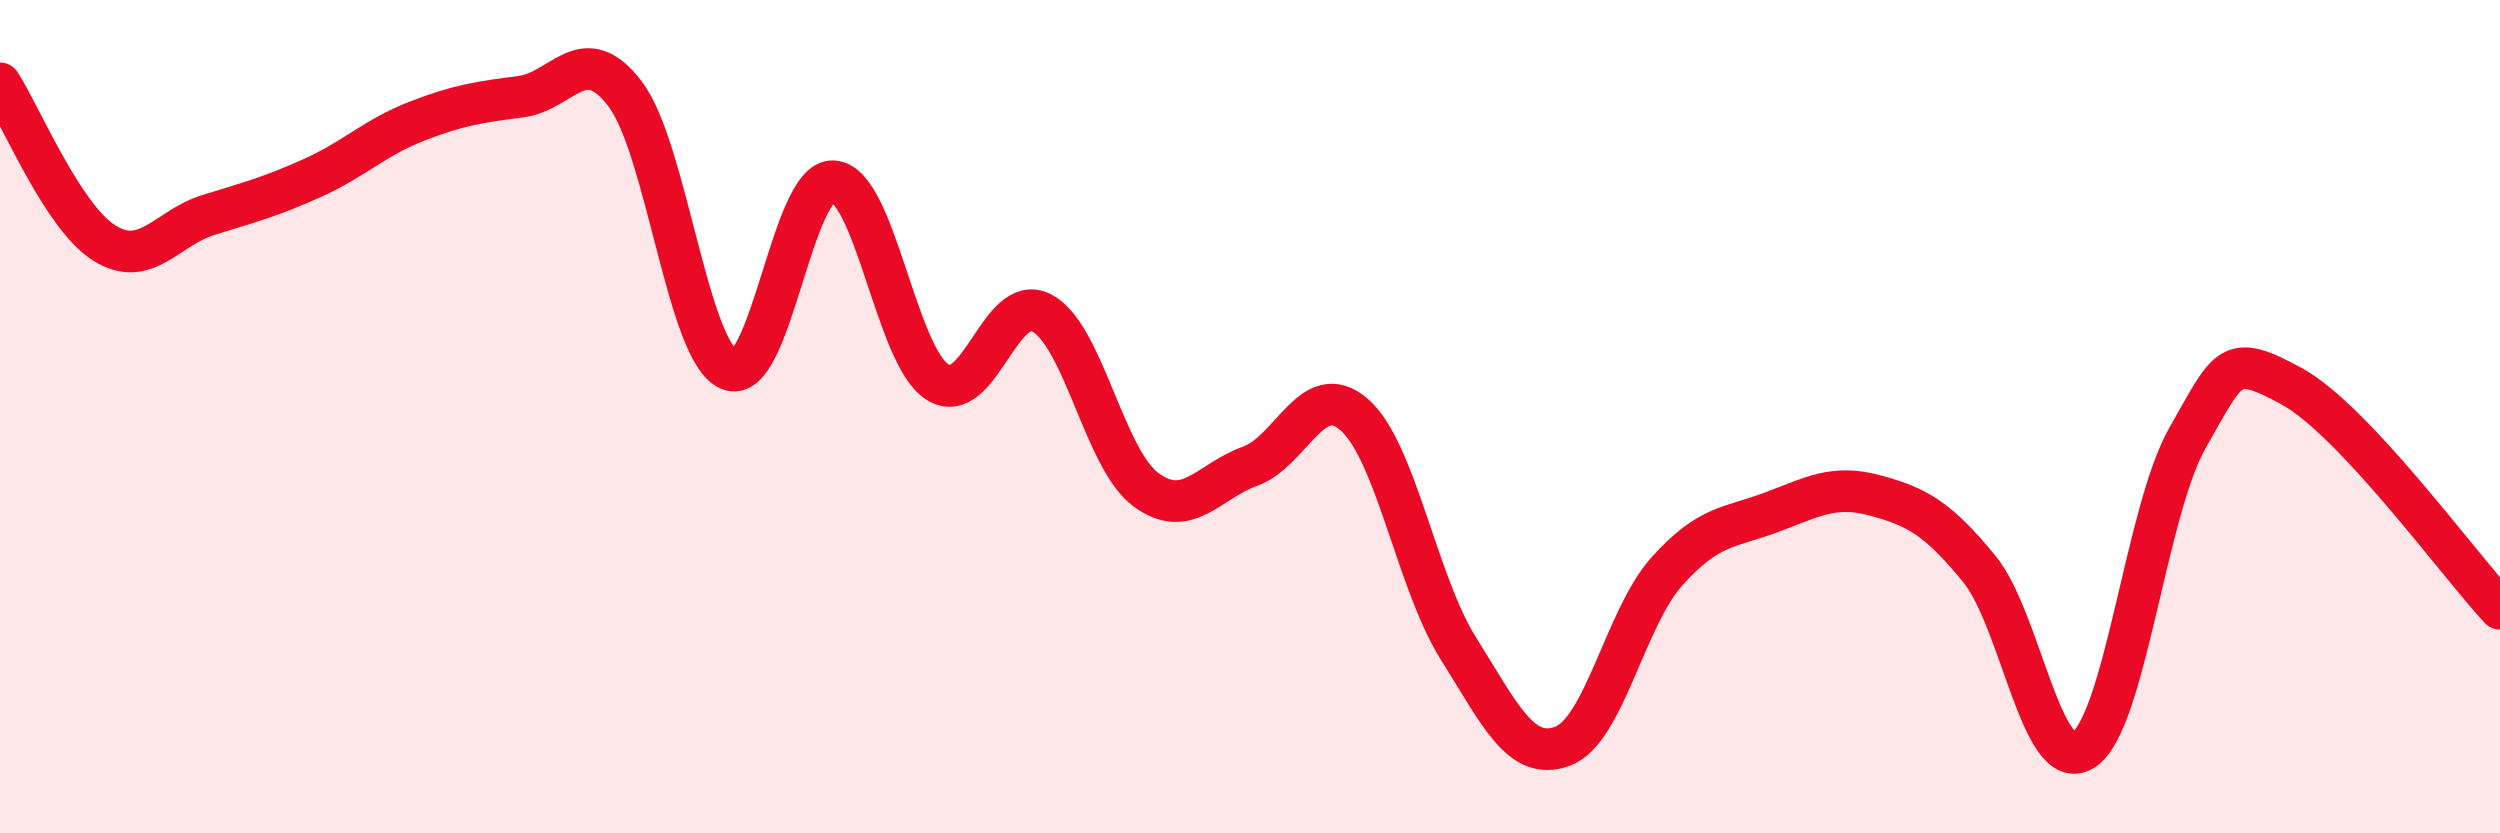
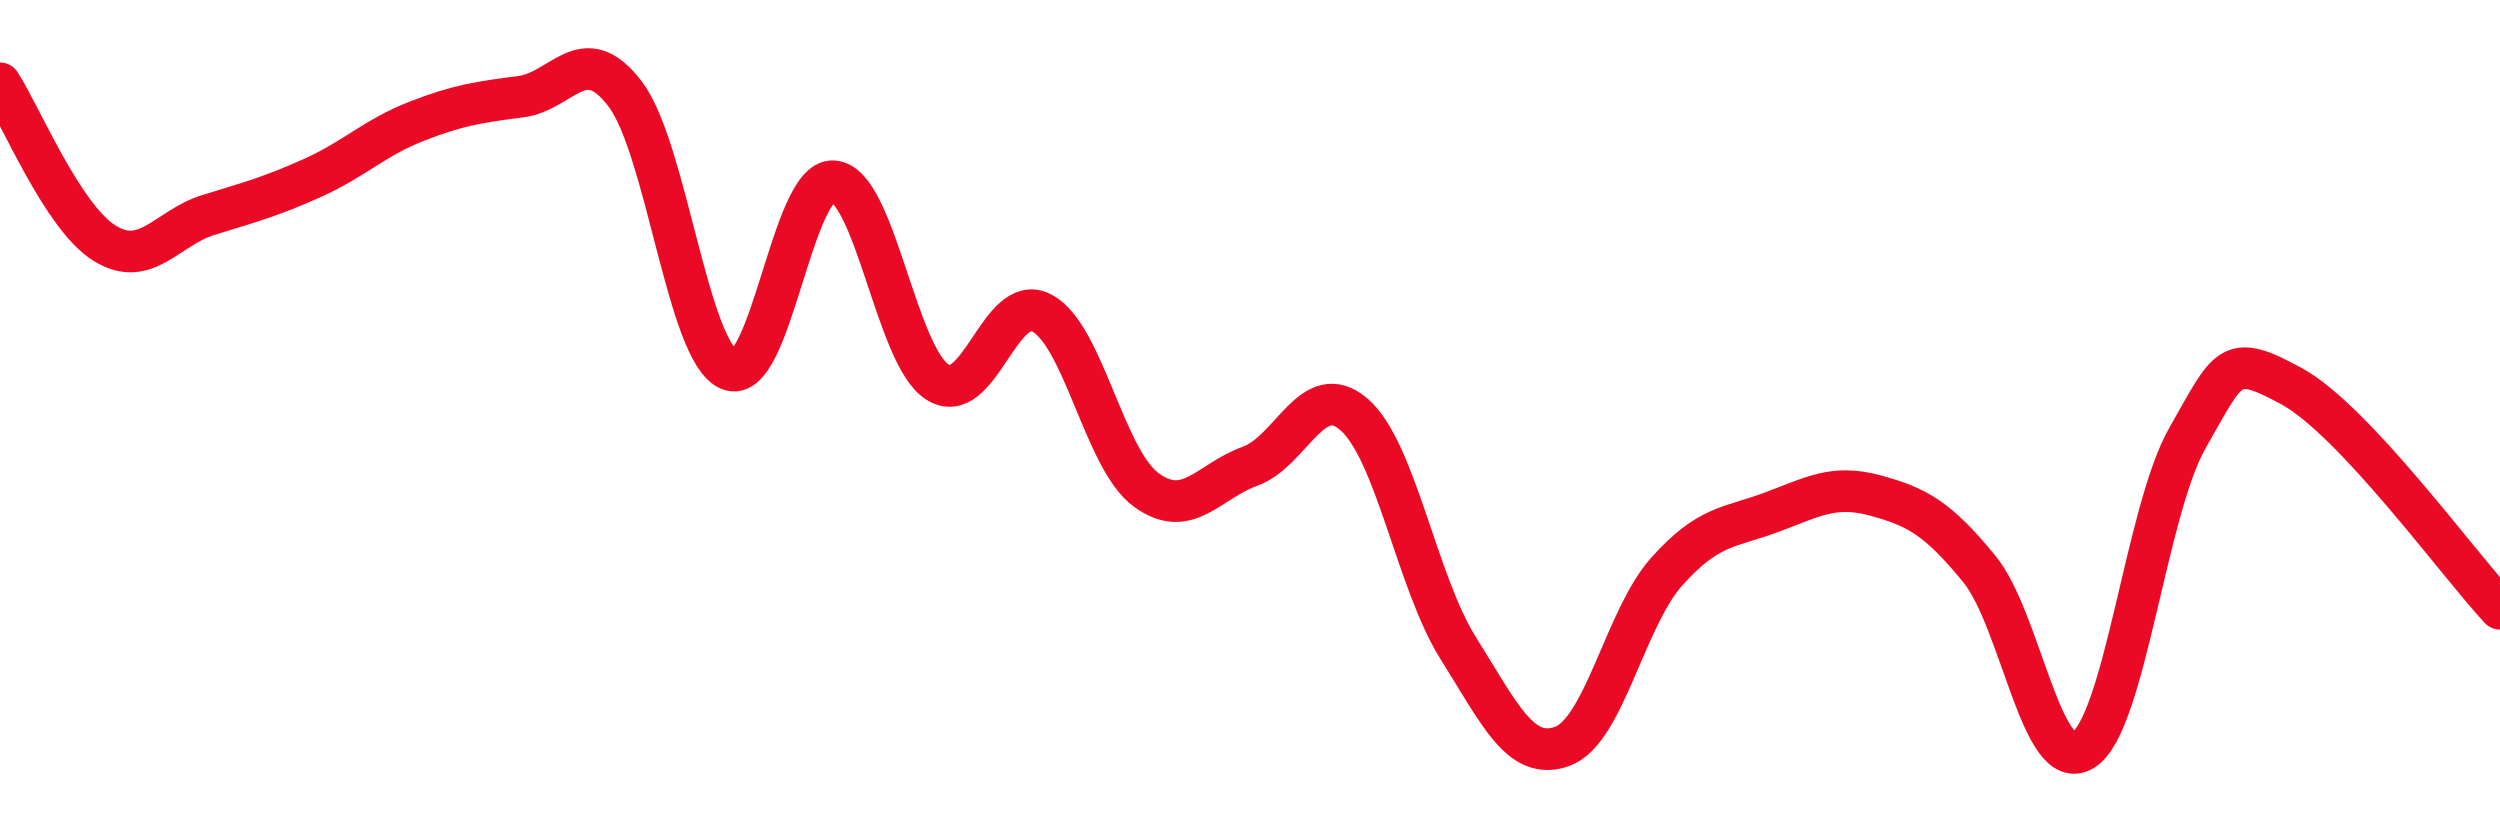
<svg xmlns="http://www.w3.org/2000/svg" width="60" height="20" viewBox="0 0 60 20">
-   <path d="M 0,2 C 0.5,2.77 1.5,5.2 2.5,5.83 C 3.5,6.46 4,5.47 5,5.16 C 6,4.85 6.5,4.72 7.5,4.27 C 8.5,3.82 9,3.3 10,2.91 C 11,2.52 11.5,2.45 12.5,2.32 C 13.5,2.19 14,0.94 15,2.25 C 16,3.56 16.5,8.45 17.5,8.87 C 18.5,9.29 19,4.29 20,4.35 C 21,4.41 21.5,8.54 22.5,9.17 C 23.5,9.8 24,6.99 25,7.51 C 26,8.03 26.5,11.01 27.5,11.75 C 28.5,12.49 29,11.55 30,11.19 C 31,10.83 31.5,9.08 32.5,9.95 C 33.5,10.82 34,13.97 35,15.56 C 36,17.15 36.5,18.28 37.5,17.91 C 38.5,17.54 39,14.84 40,13.72 C 41,12.6 41.5,12.67 42.5,12.3 C 43.5,11.93 44,11.62 45,11.89 C 46,12.16 46.5,12.43 47.5,13.65 C 48.5,14.87 49,18.63 50,18 C 51,17.37 51.5,12.26 52.5,10.51 C 53.5,8.76 53.5,8.45 55,9.27 C 56.5,10.09 59,13.54 60,14.61L60 20L0 20Z" fill="#EB0A25" opacity="0.1" stroke-linecap="round" stroke-linejoin="round" />
  <path d="M 0,2 C 0.5,2.77 1.5,5.2 2.5,5.83 C 3.5,6.46 4,5.47 5,5.16 C 6,4.85 6.5,4.72 7.5,4.27 C 8.5,3.82 9,3.3 10,2.91 C 11,2.52 11.5,2.45 12.5,2.32 C 13.5,2.19 14,0.94 15,2.25 C 16,3.56 16.5,8.45 17.5,8.87 C 18.5,9.29 19,4.29 20,4.35 C 21,4.41 21.5,8.54 22.5,9.17 C 23.5,9.8 24,6.99 25,7.51 C 26,8.03 26.5,11.01 27.5,11.75 C 28.5,12.49 29,11.55 30,11.19 C 31,10.83 31.5,9.08 32.5,9.95 C 33.5,10.82 34,13.97 35,15.56 C 36,17.15 36.5,18.28 37.5,17.91 C 38.5,17.54 39,14.84 40,13.72 C 41,12.6 41.5,12.67 42.5,12.3 C 43.5,11.93 44,11.62 45,11.89 C 46,12.16 46.5,12.43 47.5,13.65 C 48.5,14.87 49,18.63 50,18 C 51,17.37 51.5,12.26 52.5,10.51 C 53.5,8.76 53.5,8.45 55,9.27 C 56.5,10.09 59,13.54 60,14.61" stroke="#EB0A25" stroke-width="1" fill="none" stroke-linecap="round" stroke-linejoin="round" />
</svg>